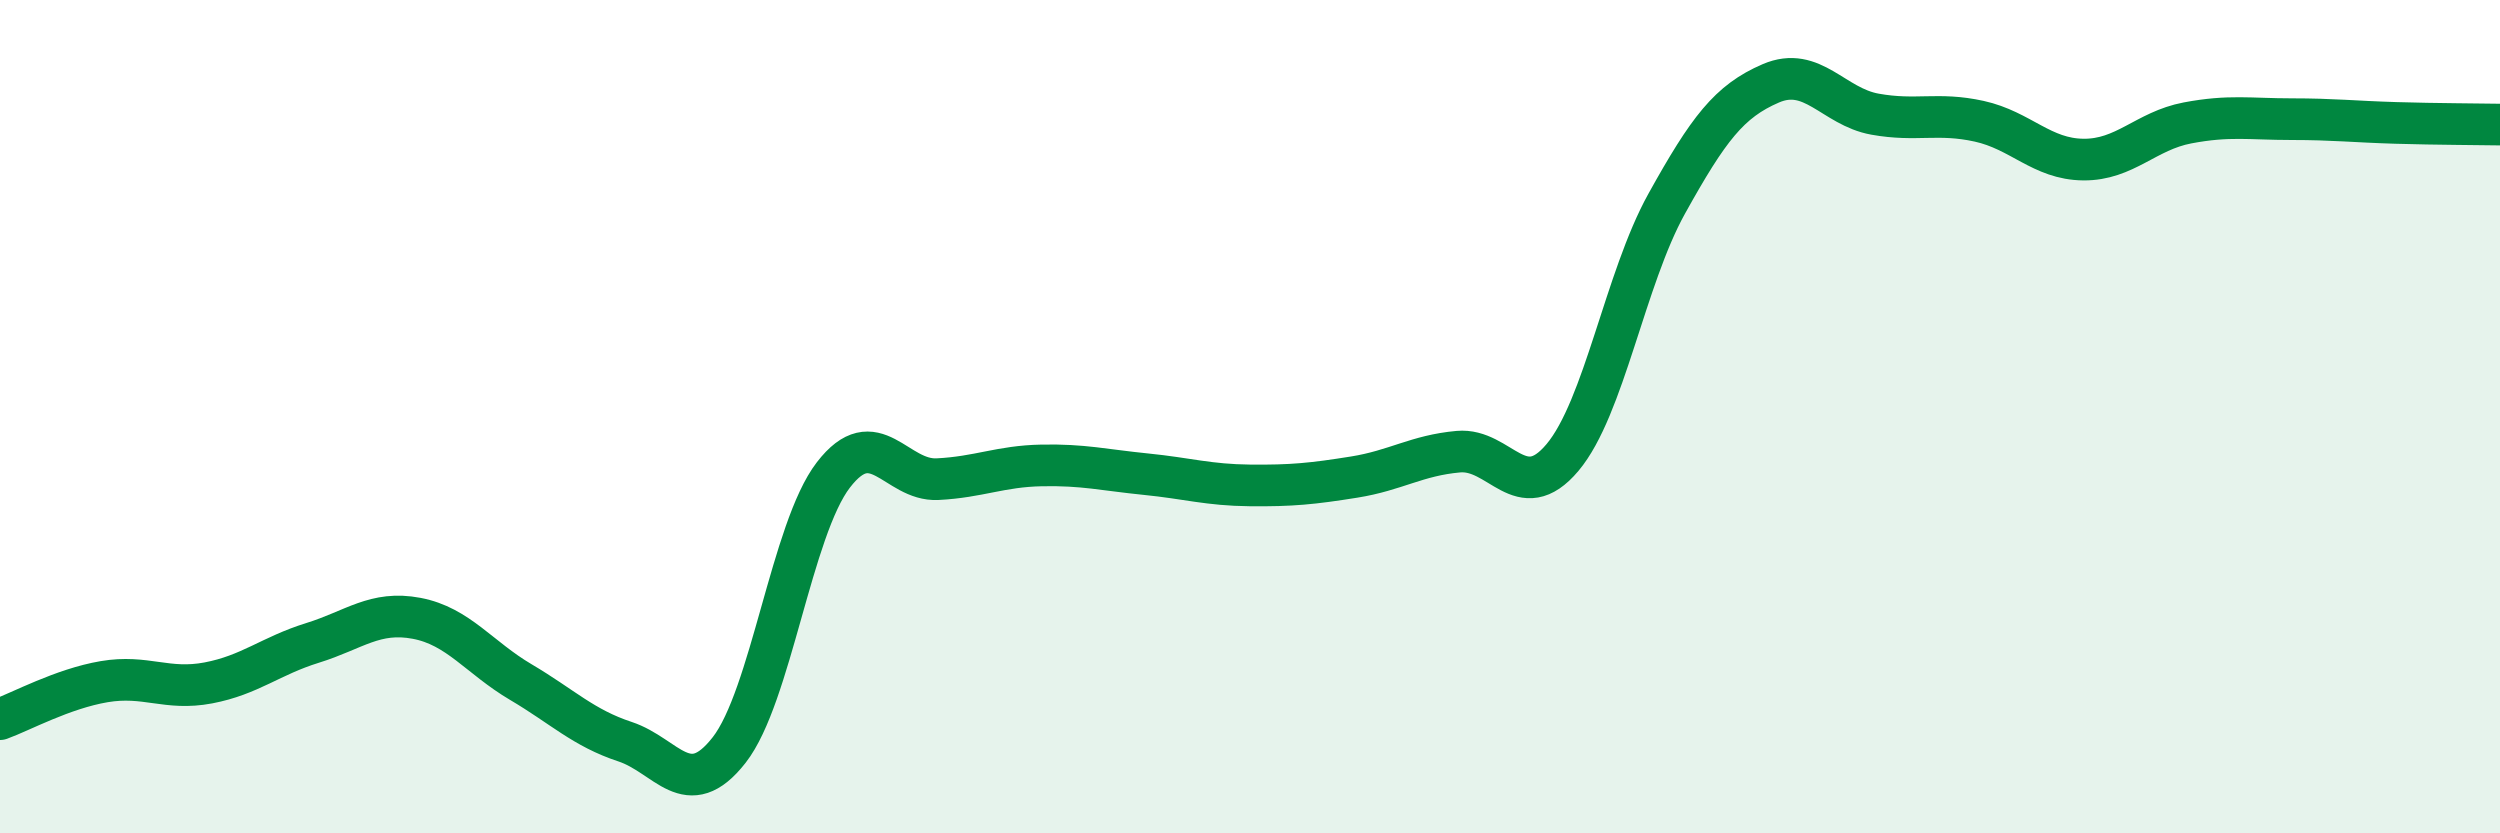
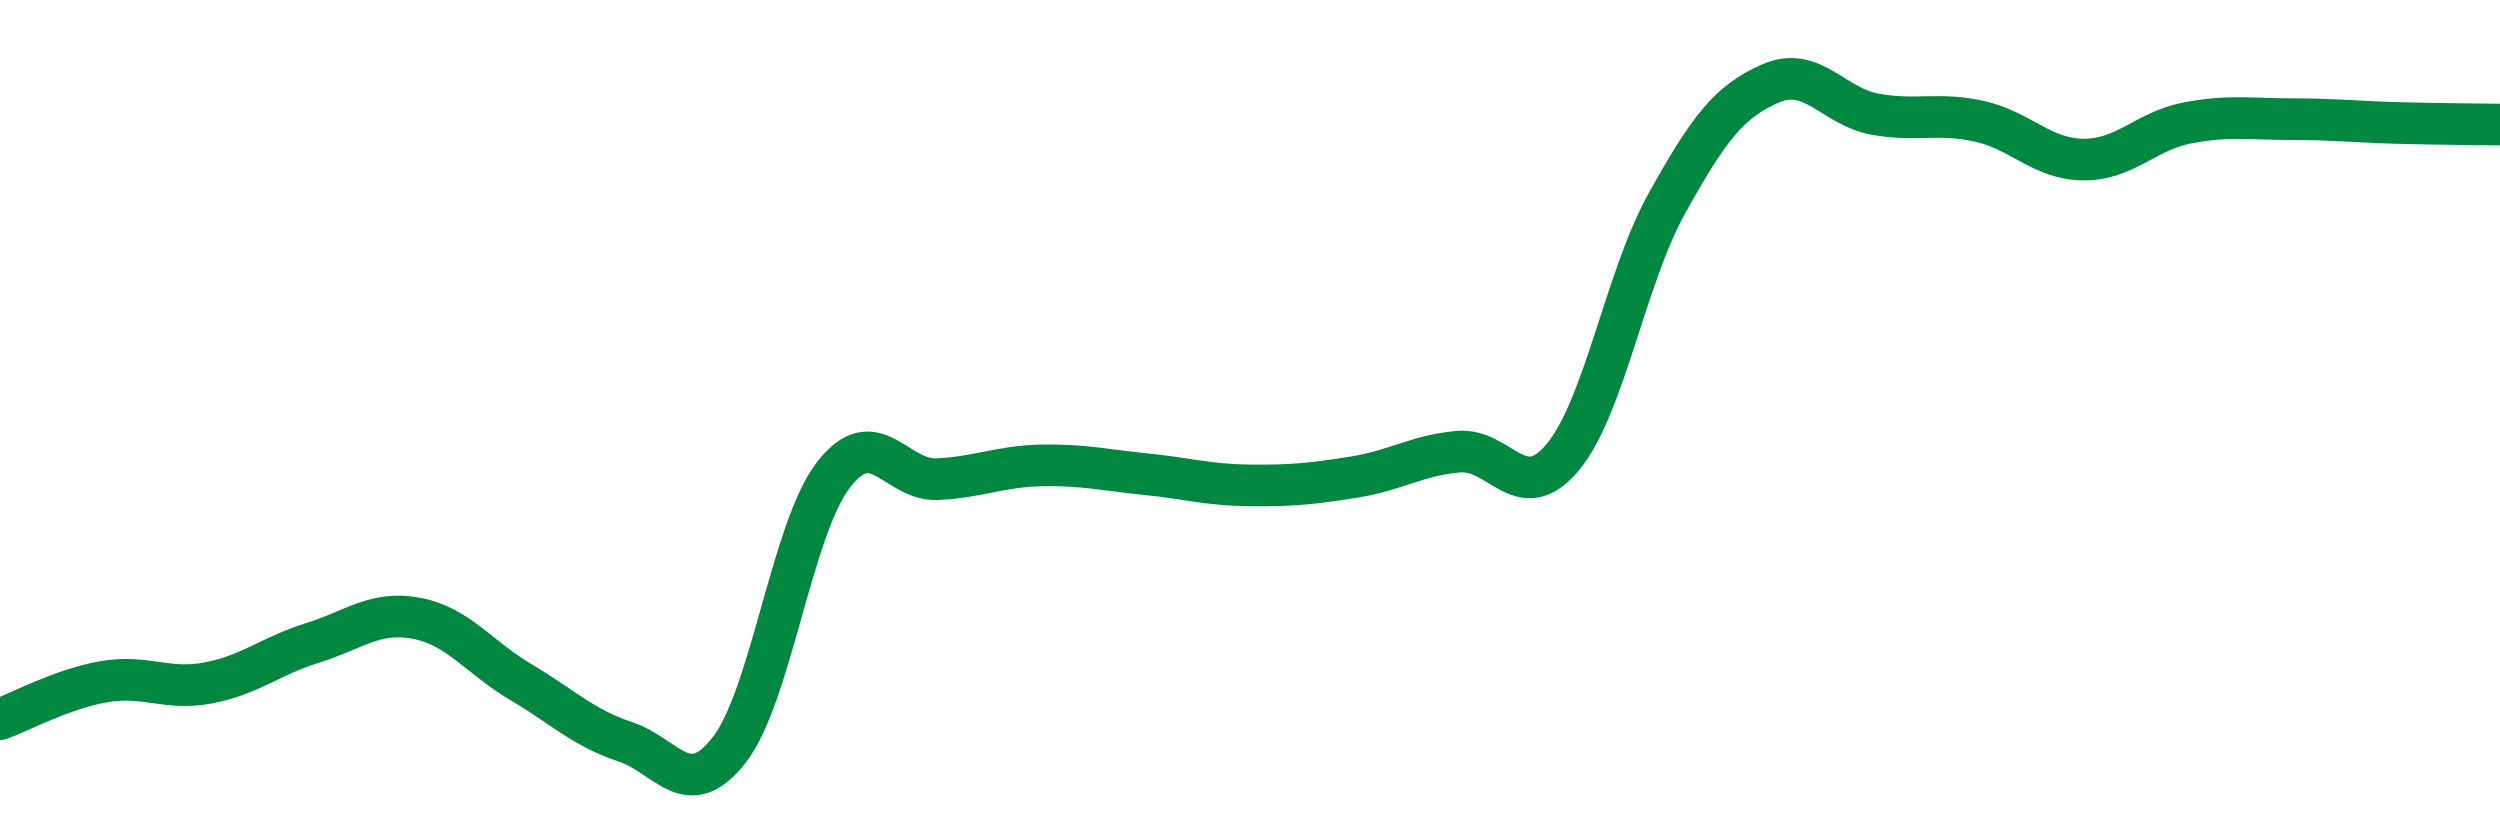
<svg xmlns="http://www.w3.org/2000/svg" width="60" height="20" viewBox="0 0 60 20">
-   <path d="M 0,17.26 C 0.5,17.08 1.5,16.53 2.5,16.36 C 3.5,16.19 4,16.58 5,16.39 C 6,16.2 6.5,15.74 7.5,15.43 C 8.5,15.12 9,14.65 10,14.84 C 11,15.03 11.5,15.78 12.5,16.37 C 13.5,16.96 14,17.47 15,17.8 C 16,18.13 16.5,19.28 17.5,18 C 18.5,16.72 19,12.7 20,11.4 C 21,10.1 21.5,11.55 22.5,11.5 C 23.5,11.45 24,11.19 25,11.17 C 26,11.15 26.5,11.28 27.5,11.38 C 28.5,11.48 29,11.64 30,11.65 C 31,11.66 31.5,11.61 32.5,11.45 C 33.5,11.29 34,10.93 35,10.84 C 36,10.75 36.5,12.17 37.5,10.98 C 38.5,9.79 39,6.69 40,4.89 C 41,3.09 41.5,2.43 42.5,2 C 43.5,1.57 44,2.56 45,2.74 C 46,2.92 46.5,2.69 47.5,2.91 C 48.5,3.13 49,3.82 50,3.83 C 51,3.84 51.5,3.14 52.5,2.95 C 53.5,2.76 54,2.86 55,2.86 C 56,2.86 56.5,2.92 57.5,2.95 C 58.5,2.98 59.5,2.98 60,2.99L60 20L0 20Z" fill="#008740" opacity="0.1" stroke-linecap="round" stroke-linejoin="round" />
  <path d="M 0,17.26 C 0.5,17.08 1.5,16.53 2.5,16.36 C 3.5,16.19 4,16.58 5,16.39 C 6,16.2 6.5,15.74 7.5,15.43 C 8.5,15.12 9,14.65 10,14.84 C 11,15.03 11.5,15.78 12.5,16.37 C 13.5,16.96 14,17.47 15,17.8 C 16,18.13 16.5,19.28 17.5,18 C 18.5,16.72 19,12.7 20,11.4 C 21,10.1 21.5,11.55 22.5,11.5 C 23.5,11.45 24,11.19 25,11.17 C 26,11.15 26.5,11.28 27.5,11.38 C 28.5,11.48 29,11.64 30,11.65 C 31,11.66 31.5,11.61 32.5,11.45 C 33.5,11.29 34,10.93 35,10.84 C 36,10.75 36.5,12.17 37.5,10.98 C 38.5,9.79 39,6.69 40,4.89 C 41,3.09 41.5,2.43 42.5,2 C 43.5,1.57 44,2.56 45,2.74 C 46,2.92 46.5,2.69 47.5,2.91 C 48.5,3.13 49,3.82 50,3.83 C 51,3.84 51.5,3.14 52.5,2.95 C 53.5,2.76 54,2.86 55,2.86 C 56,2.86 56.5,2.92 57.5,2.95 C 58.5,2.98 59.5,2.98 60,2.99" stroke="#008740" stroke-width="1" fill="none" stroke-linecap="round" stroke-linejoin="round" />
</svg>